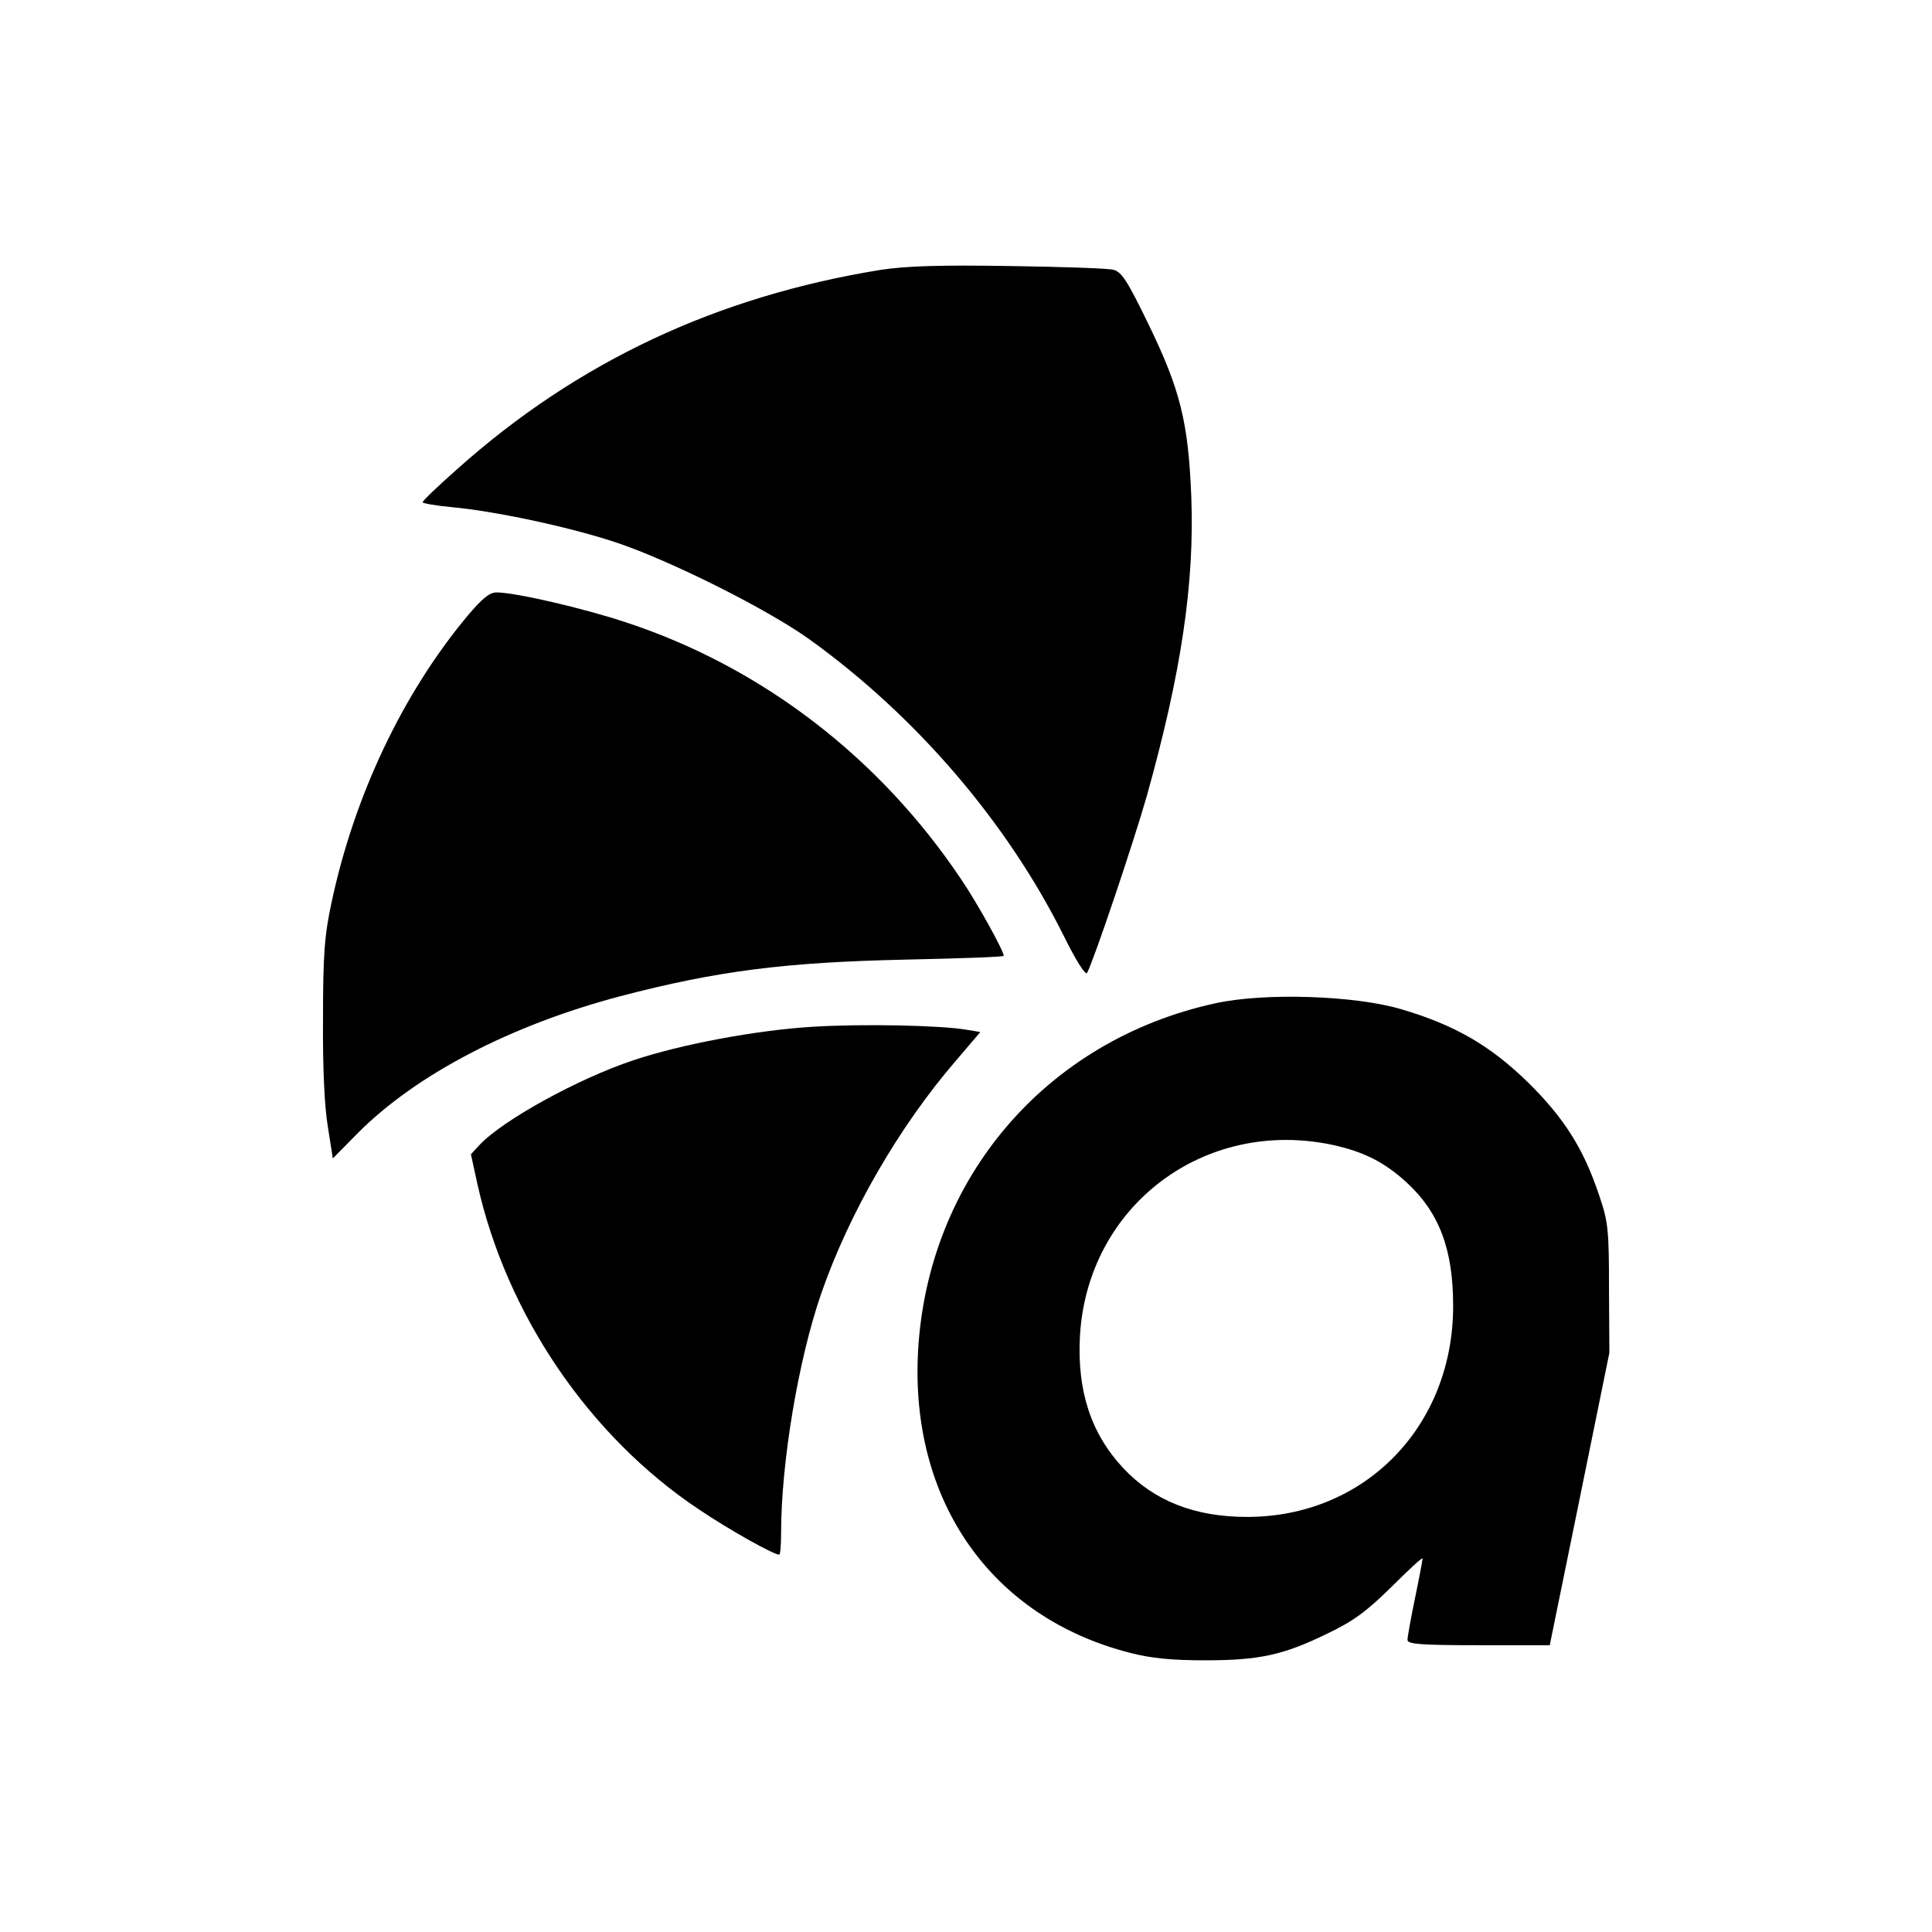
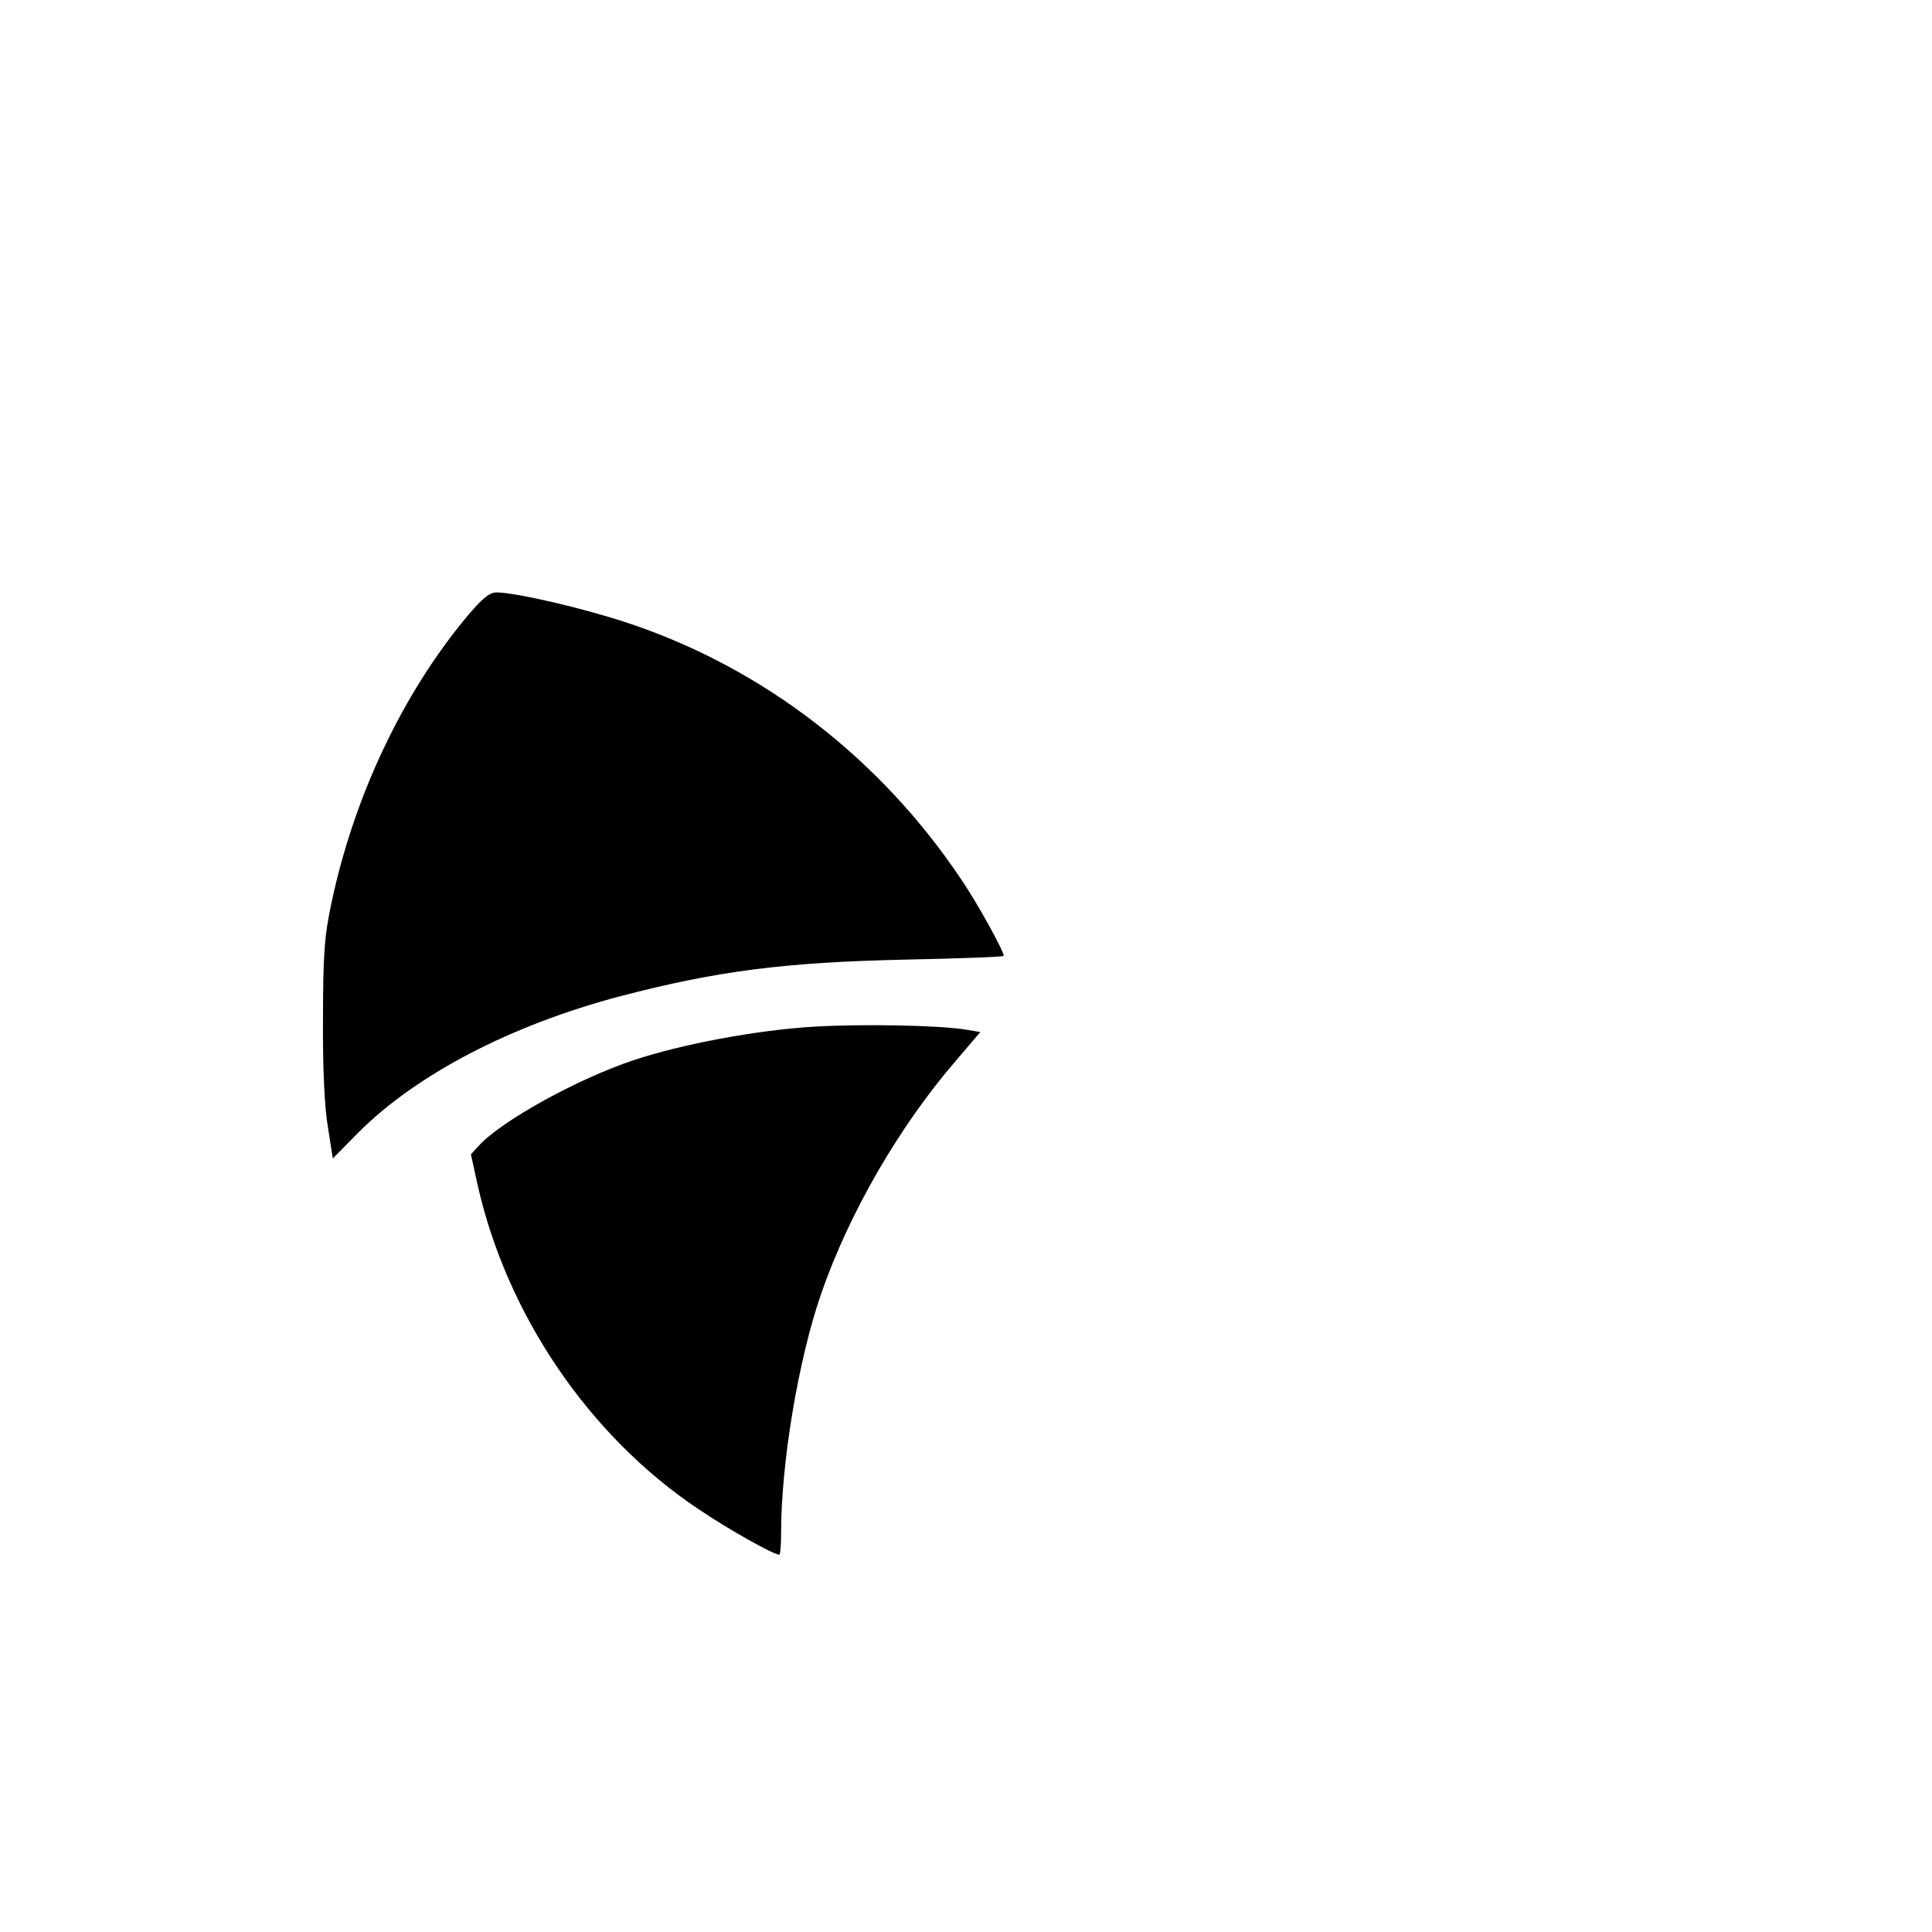
<svg xmlns="http://www.w3.org/2000/svg" version="1.0" width="512pt" height="512pt" viewBox="0 0 512 512" preserveAspectRatio="xMidYMid meet">
  <g transform="translate(0,512) scale(0.1,-0.1)" fill="#000000" stroke="none">
-     <path d="M2335 4405 c-434 -70 -804 -243 -1122 -527 -51 -45 -93 -85 -93 -89 0 -3 35 -9 77 -13 111 -10 306 -51 431 -92 141 -46 404 -177 518 -259 282 -203 522 -483 672 -783 34 -69 59 -108 63 -100 18 34 121 339 158 468 91 325 127 563 118 795 -8 197 -29 282 -114 457 -55 113 -70 137 -92 143 -14 4 -138 8 -276 10 -185 3 -273 0 -340 -10z" />
    <path d="M1239 3488 c-172 -206 -300 -477 -360 -758 -19 -88 -23 -138 -23 -310 -1 -130 4 -235 13 -287 l13 -83 67 68 c155 155 404 285 695 362 257 67 435 90 759 97 141 3 257 7 257 10 0 13 -70 140 -113 203 -215 321 -526 561 -886 680 -114 38 -295 80 -345 80 -19 0 -38 -16 -77 -62z" />
-     <path d="M3220 2461 c-448 -98 -761 -464 -787 -921 -22 -398 194 -706 561 -800 58 -15 112 -20 200 -20 144 0 208 14 326 72 67 32 102 58 168 123 45 45 82 79 82 75 0 -4 -9 -52 -20 -105 -11 -53 -20 -103 -20 -111 0 -11 34 -14 189 -14 l188 0 79 387 79 388 -1 170 c0 155 -2 177 -26 247 -41 123 -92 204 -187 298 -100 98 -194 153 -336 195 -123 37 -364 45 -495 16z m311 -375 c83 -18 138 -46 196 -99 87 -80 124 -177 124 -328 0 -319 -234 -559 -546 -559 -140 0 -247 43 -328 129 -86 92 -123 205 -115 351 20 344 329 578 669 506z" />
    <path d="M2154 2399 c-148 -9 -348 -46 -476 -89 -147 -49 -346 -159 -407 -224 l-23 -25 17 -78 c77 -346 296 -669 587 -863 80 -54 198 -120 213 -120 3 0 5 26 5 58 0 186 46 460 106 633 74 214 207 444 358 619 l64 75 -36 6 c-69 12 -277 16 -408 8z" />
  </g>
</svg>